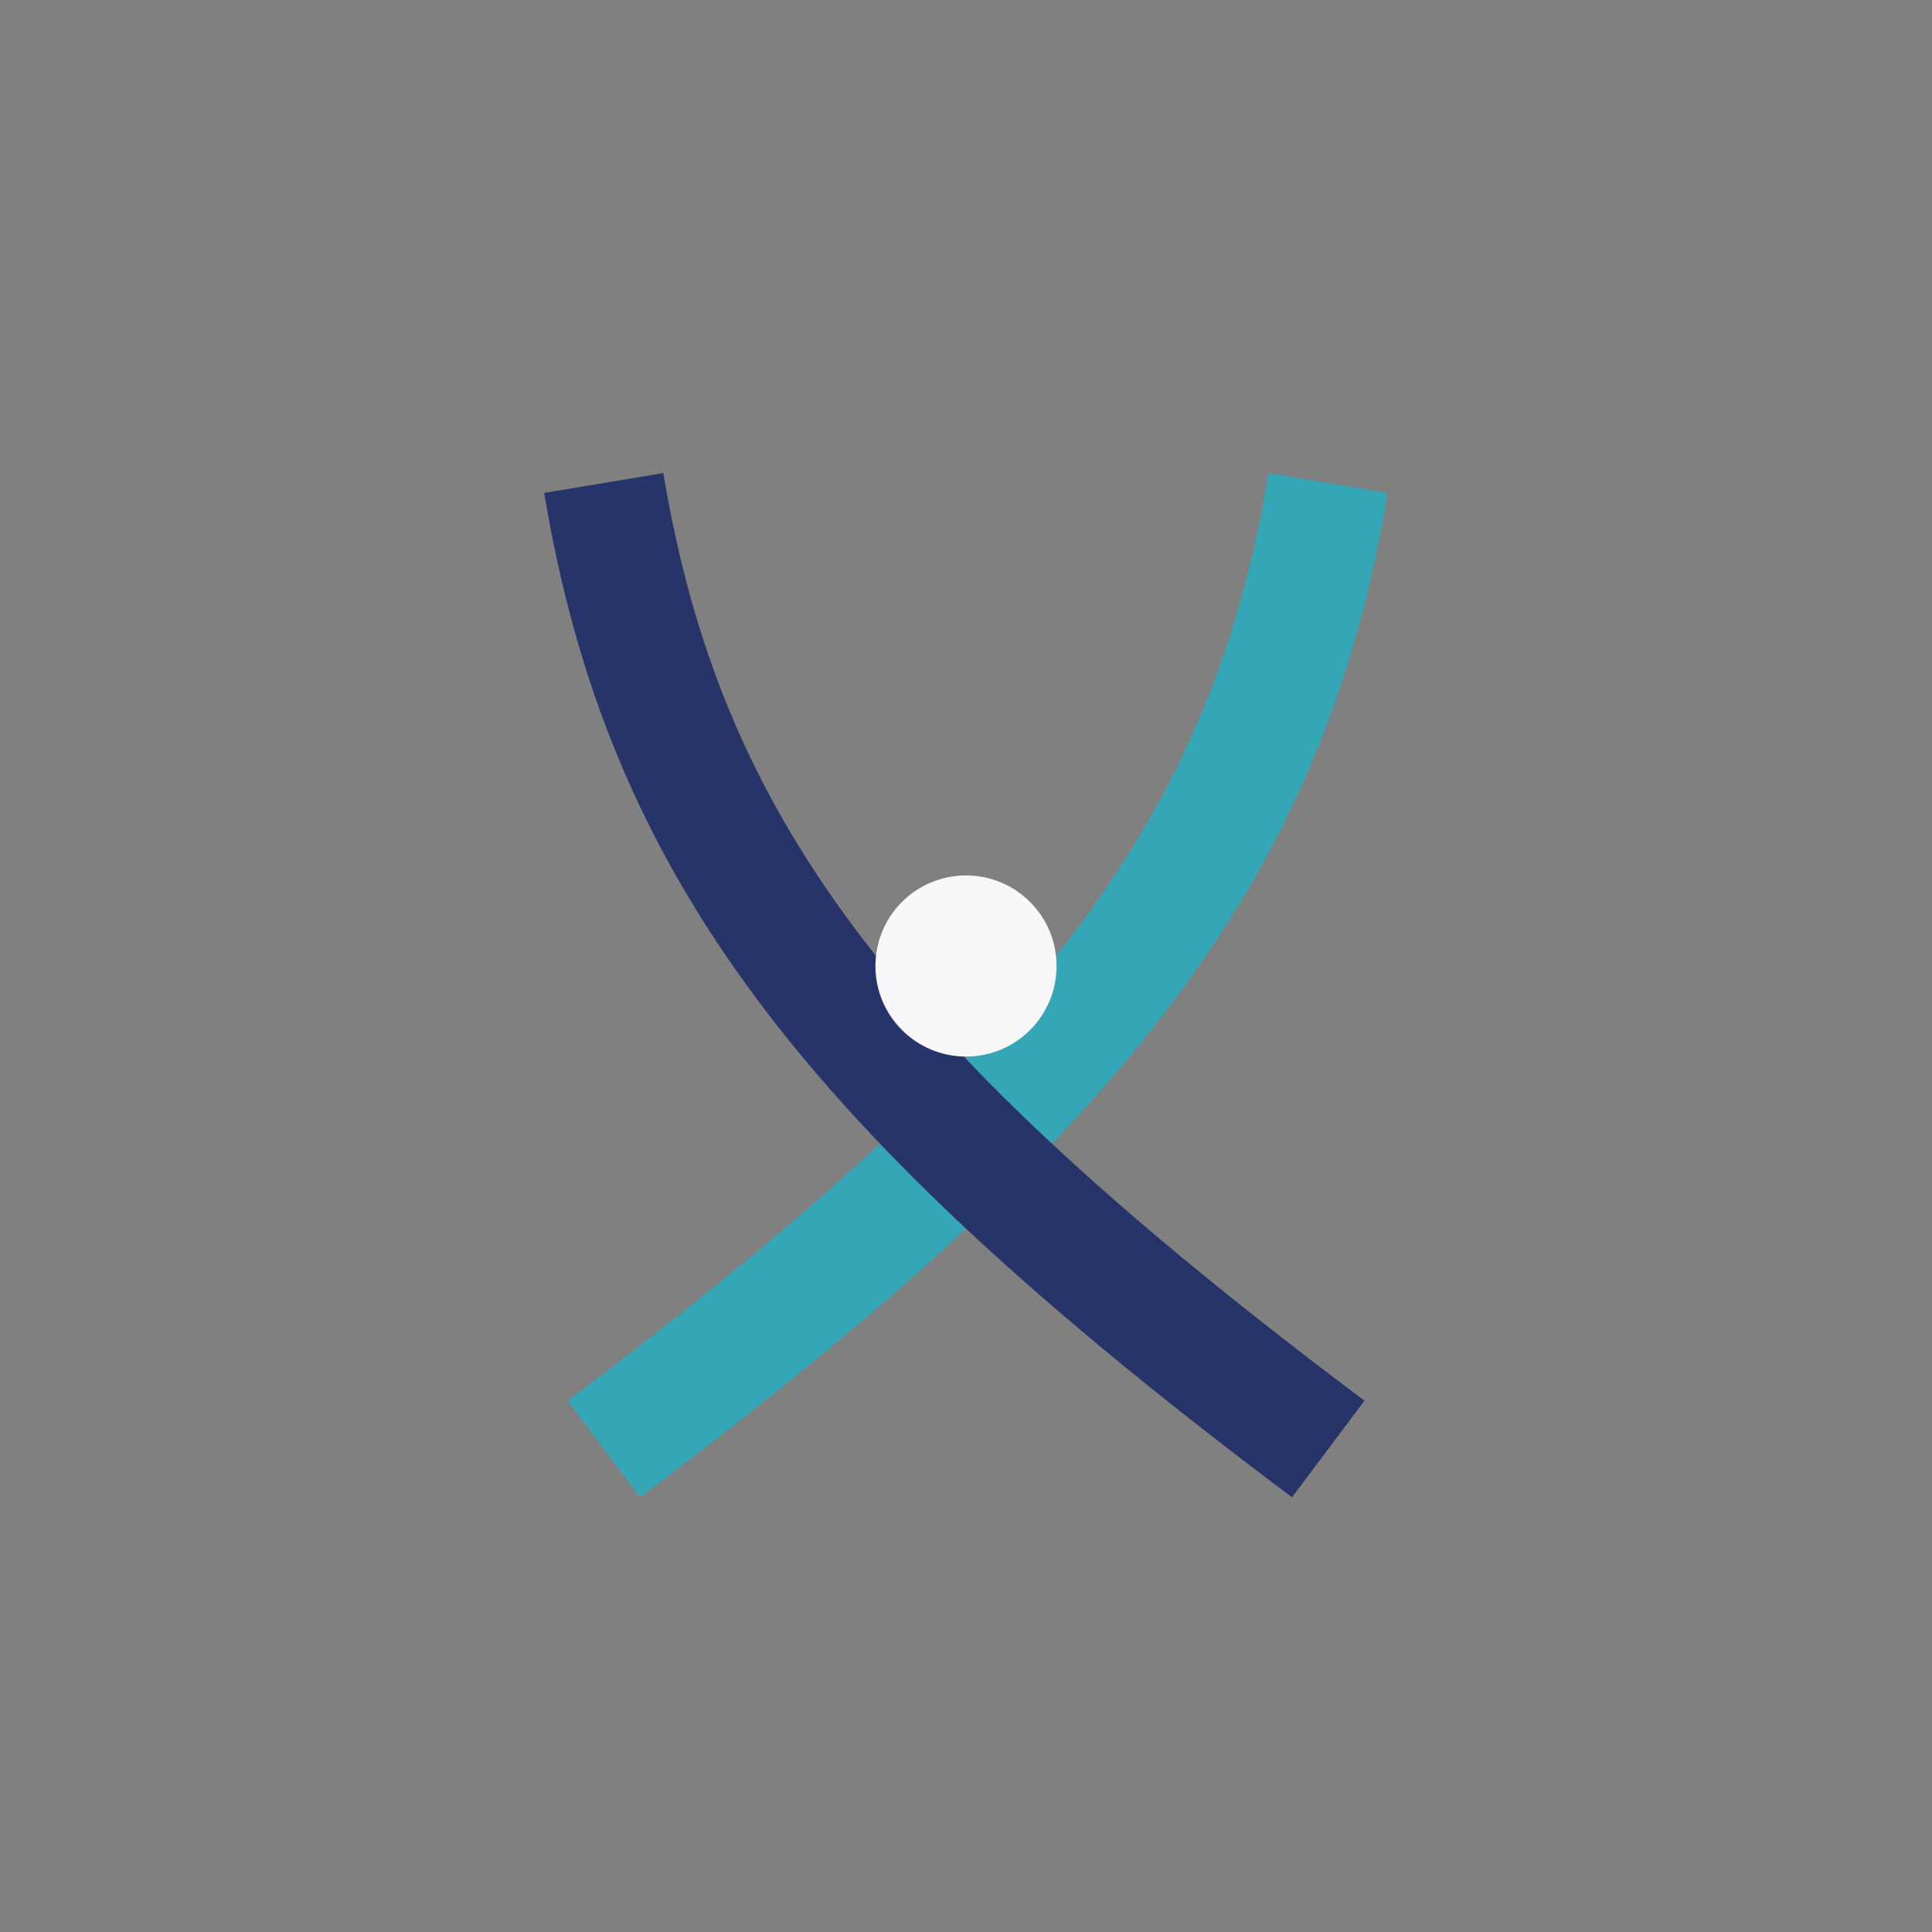
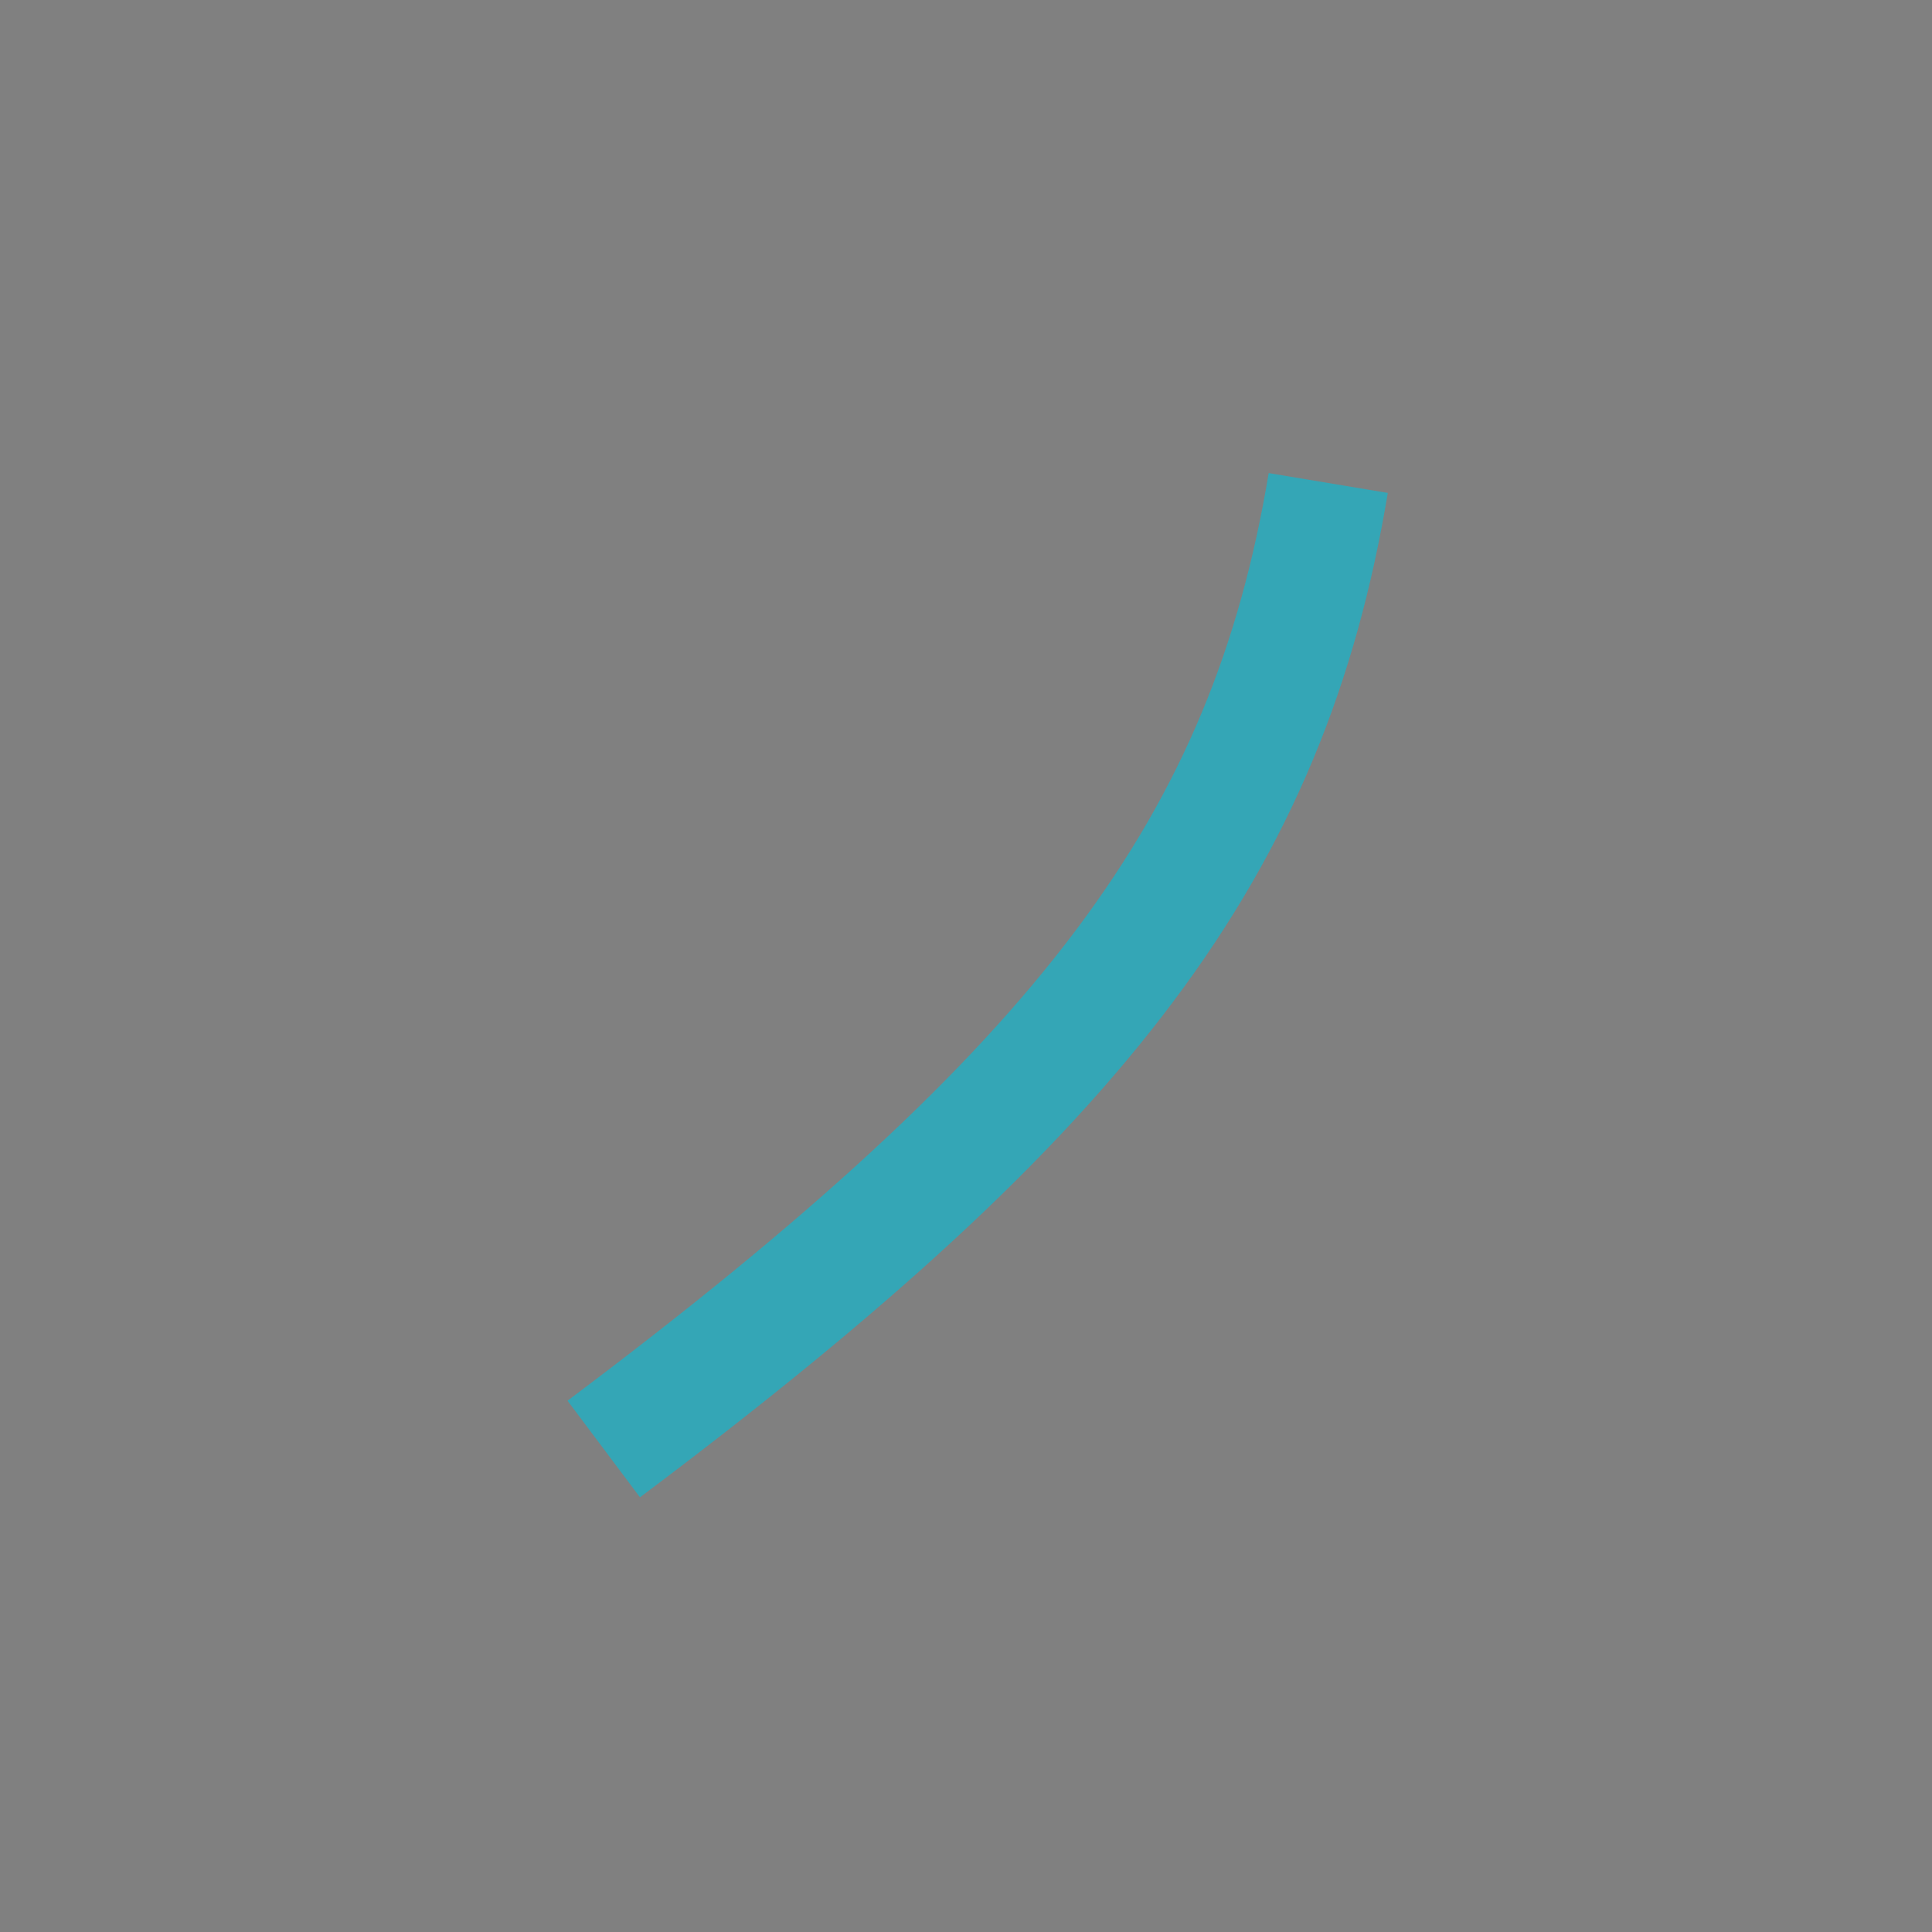
<svg xmlns="http://www.w3.org/2000/svg" width="32" height="32" viewBox="0 0 32 32">
  <rect x="0" y="0" width="32" height="32" fill="#808080" stroke="none" />
  <path d="M10 24c8-6 11-10 12-16" stroke="#34a6b6" stroke-width="2" fill="none" />
-   <path d="M22 24c-8-6-11-10-12-16" stroke="#273469" stroke-width="2" fill="none" />
-   <circle cx="16" cy="16" r="1.5" fill="#f8f8fb" />
</svg>